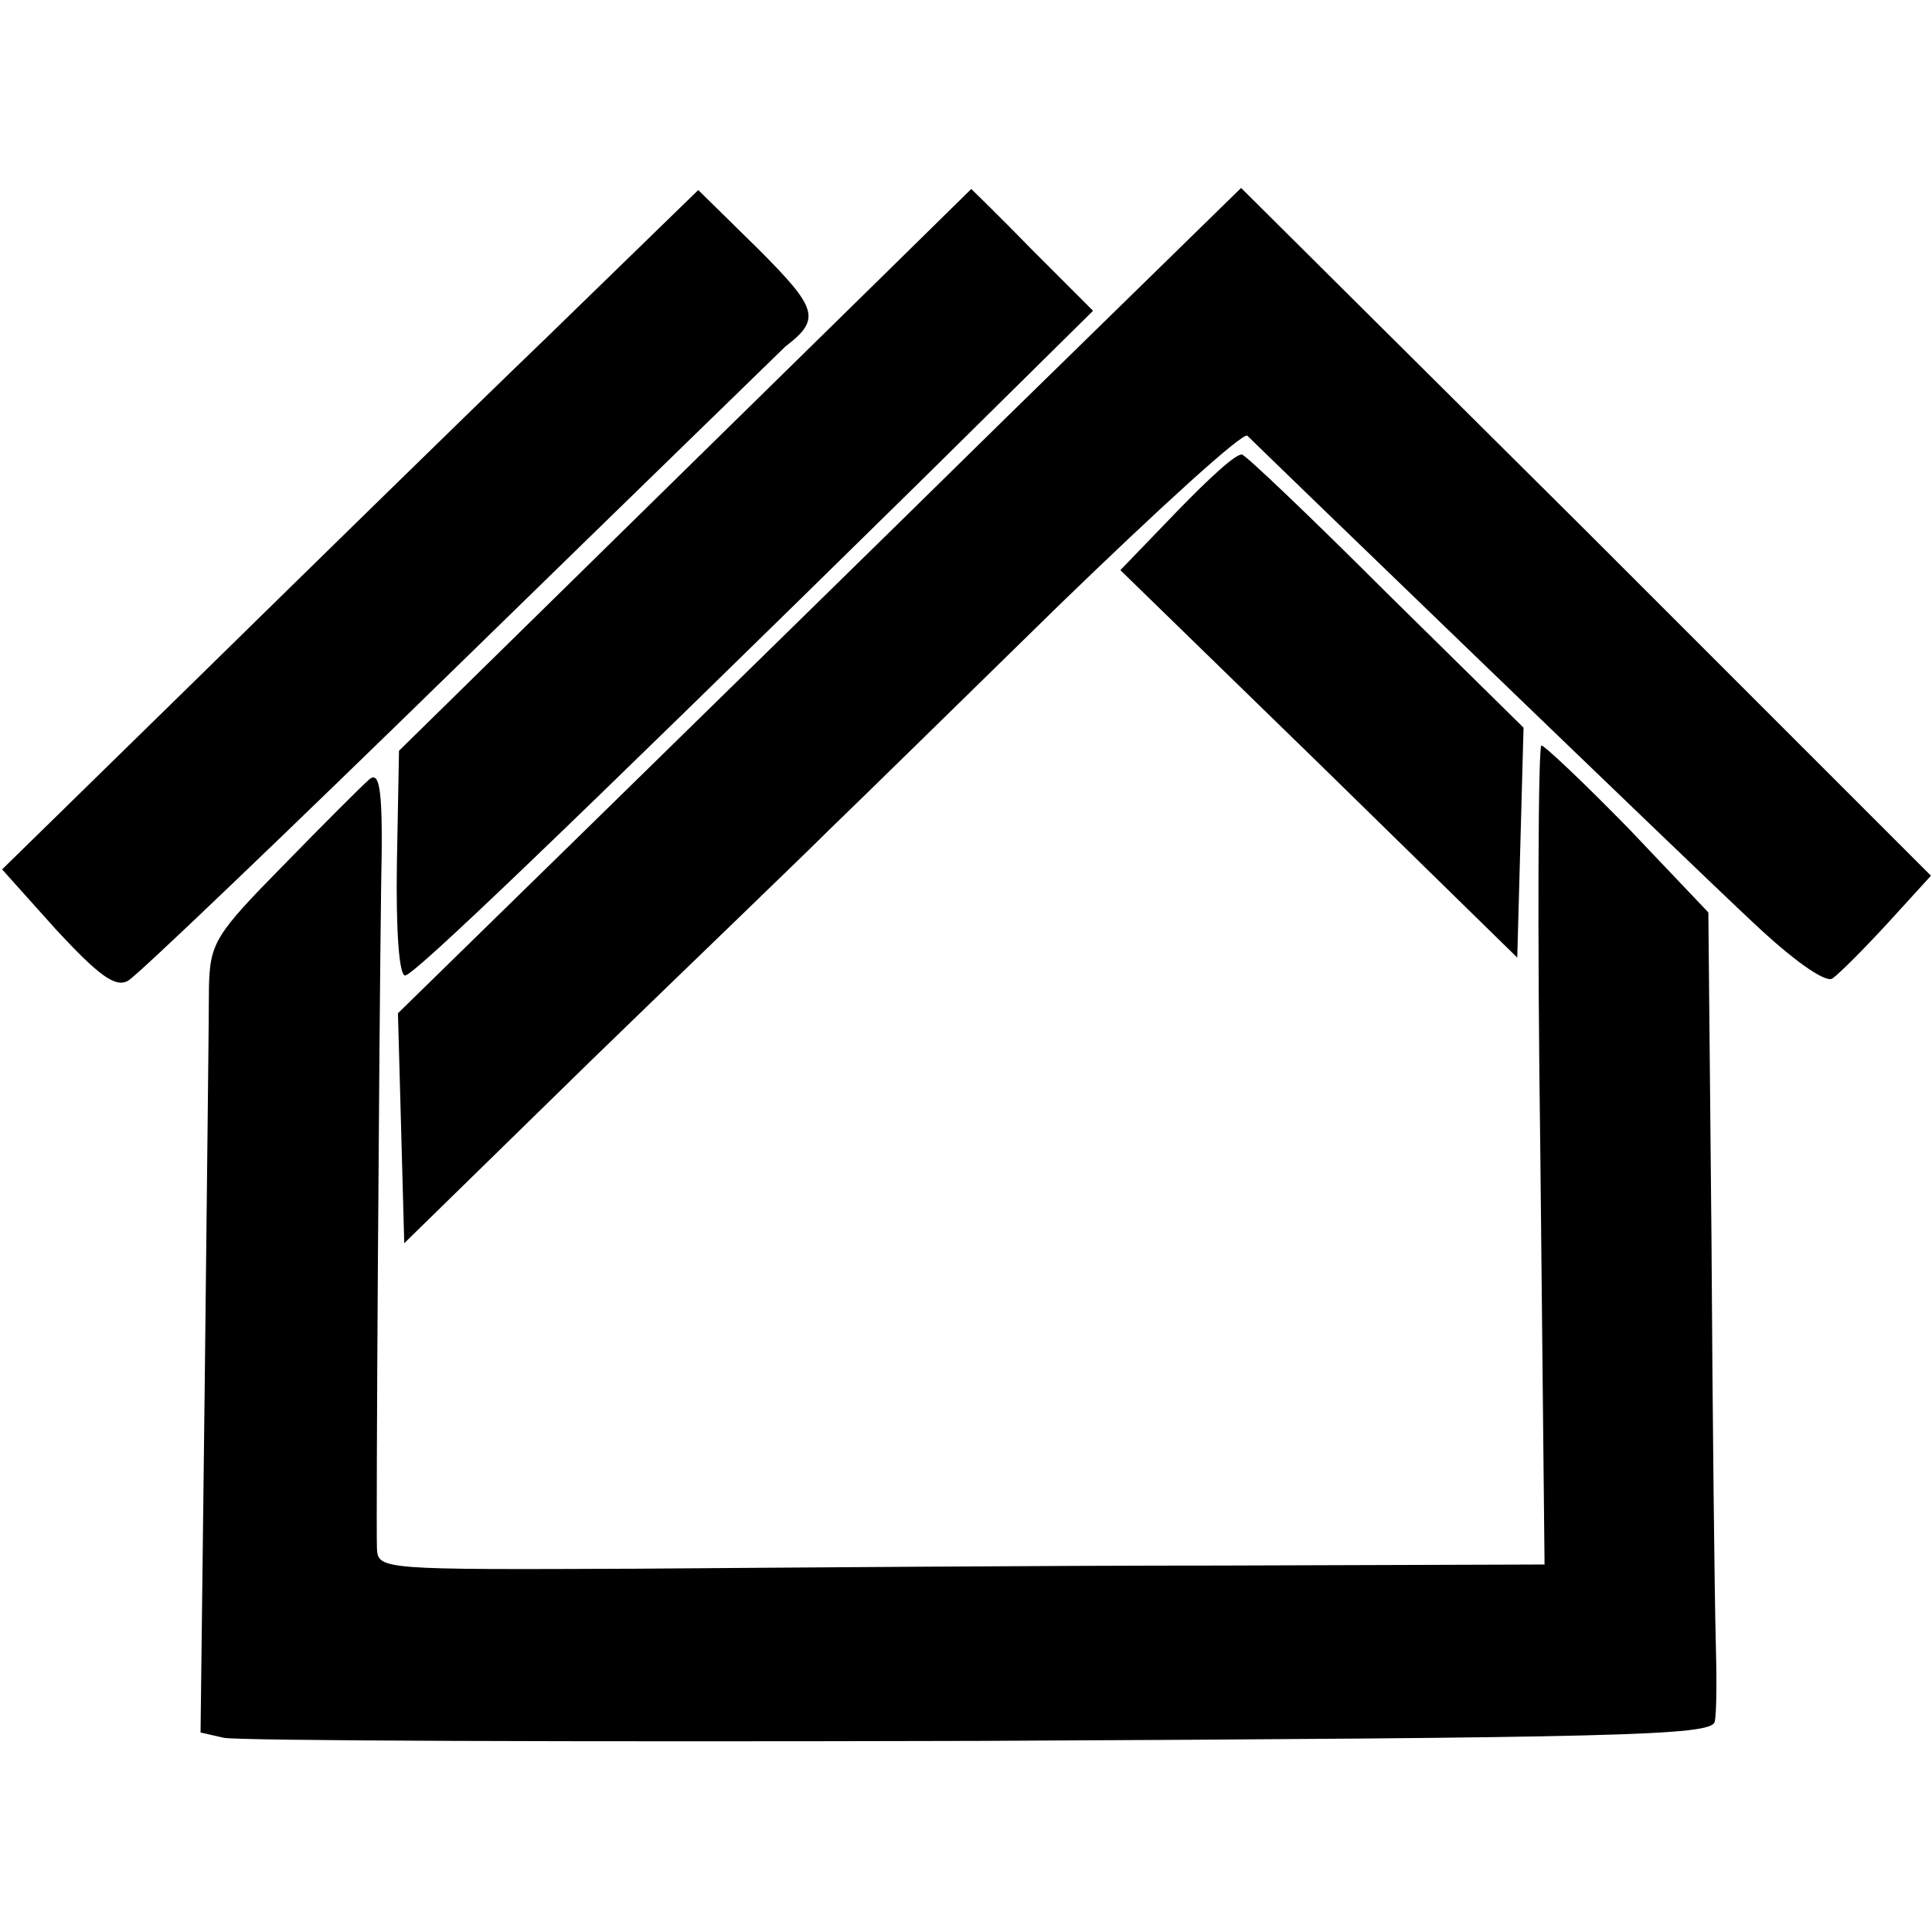
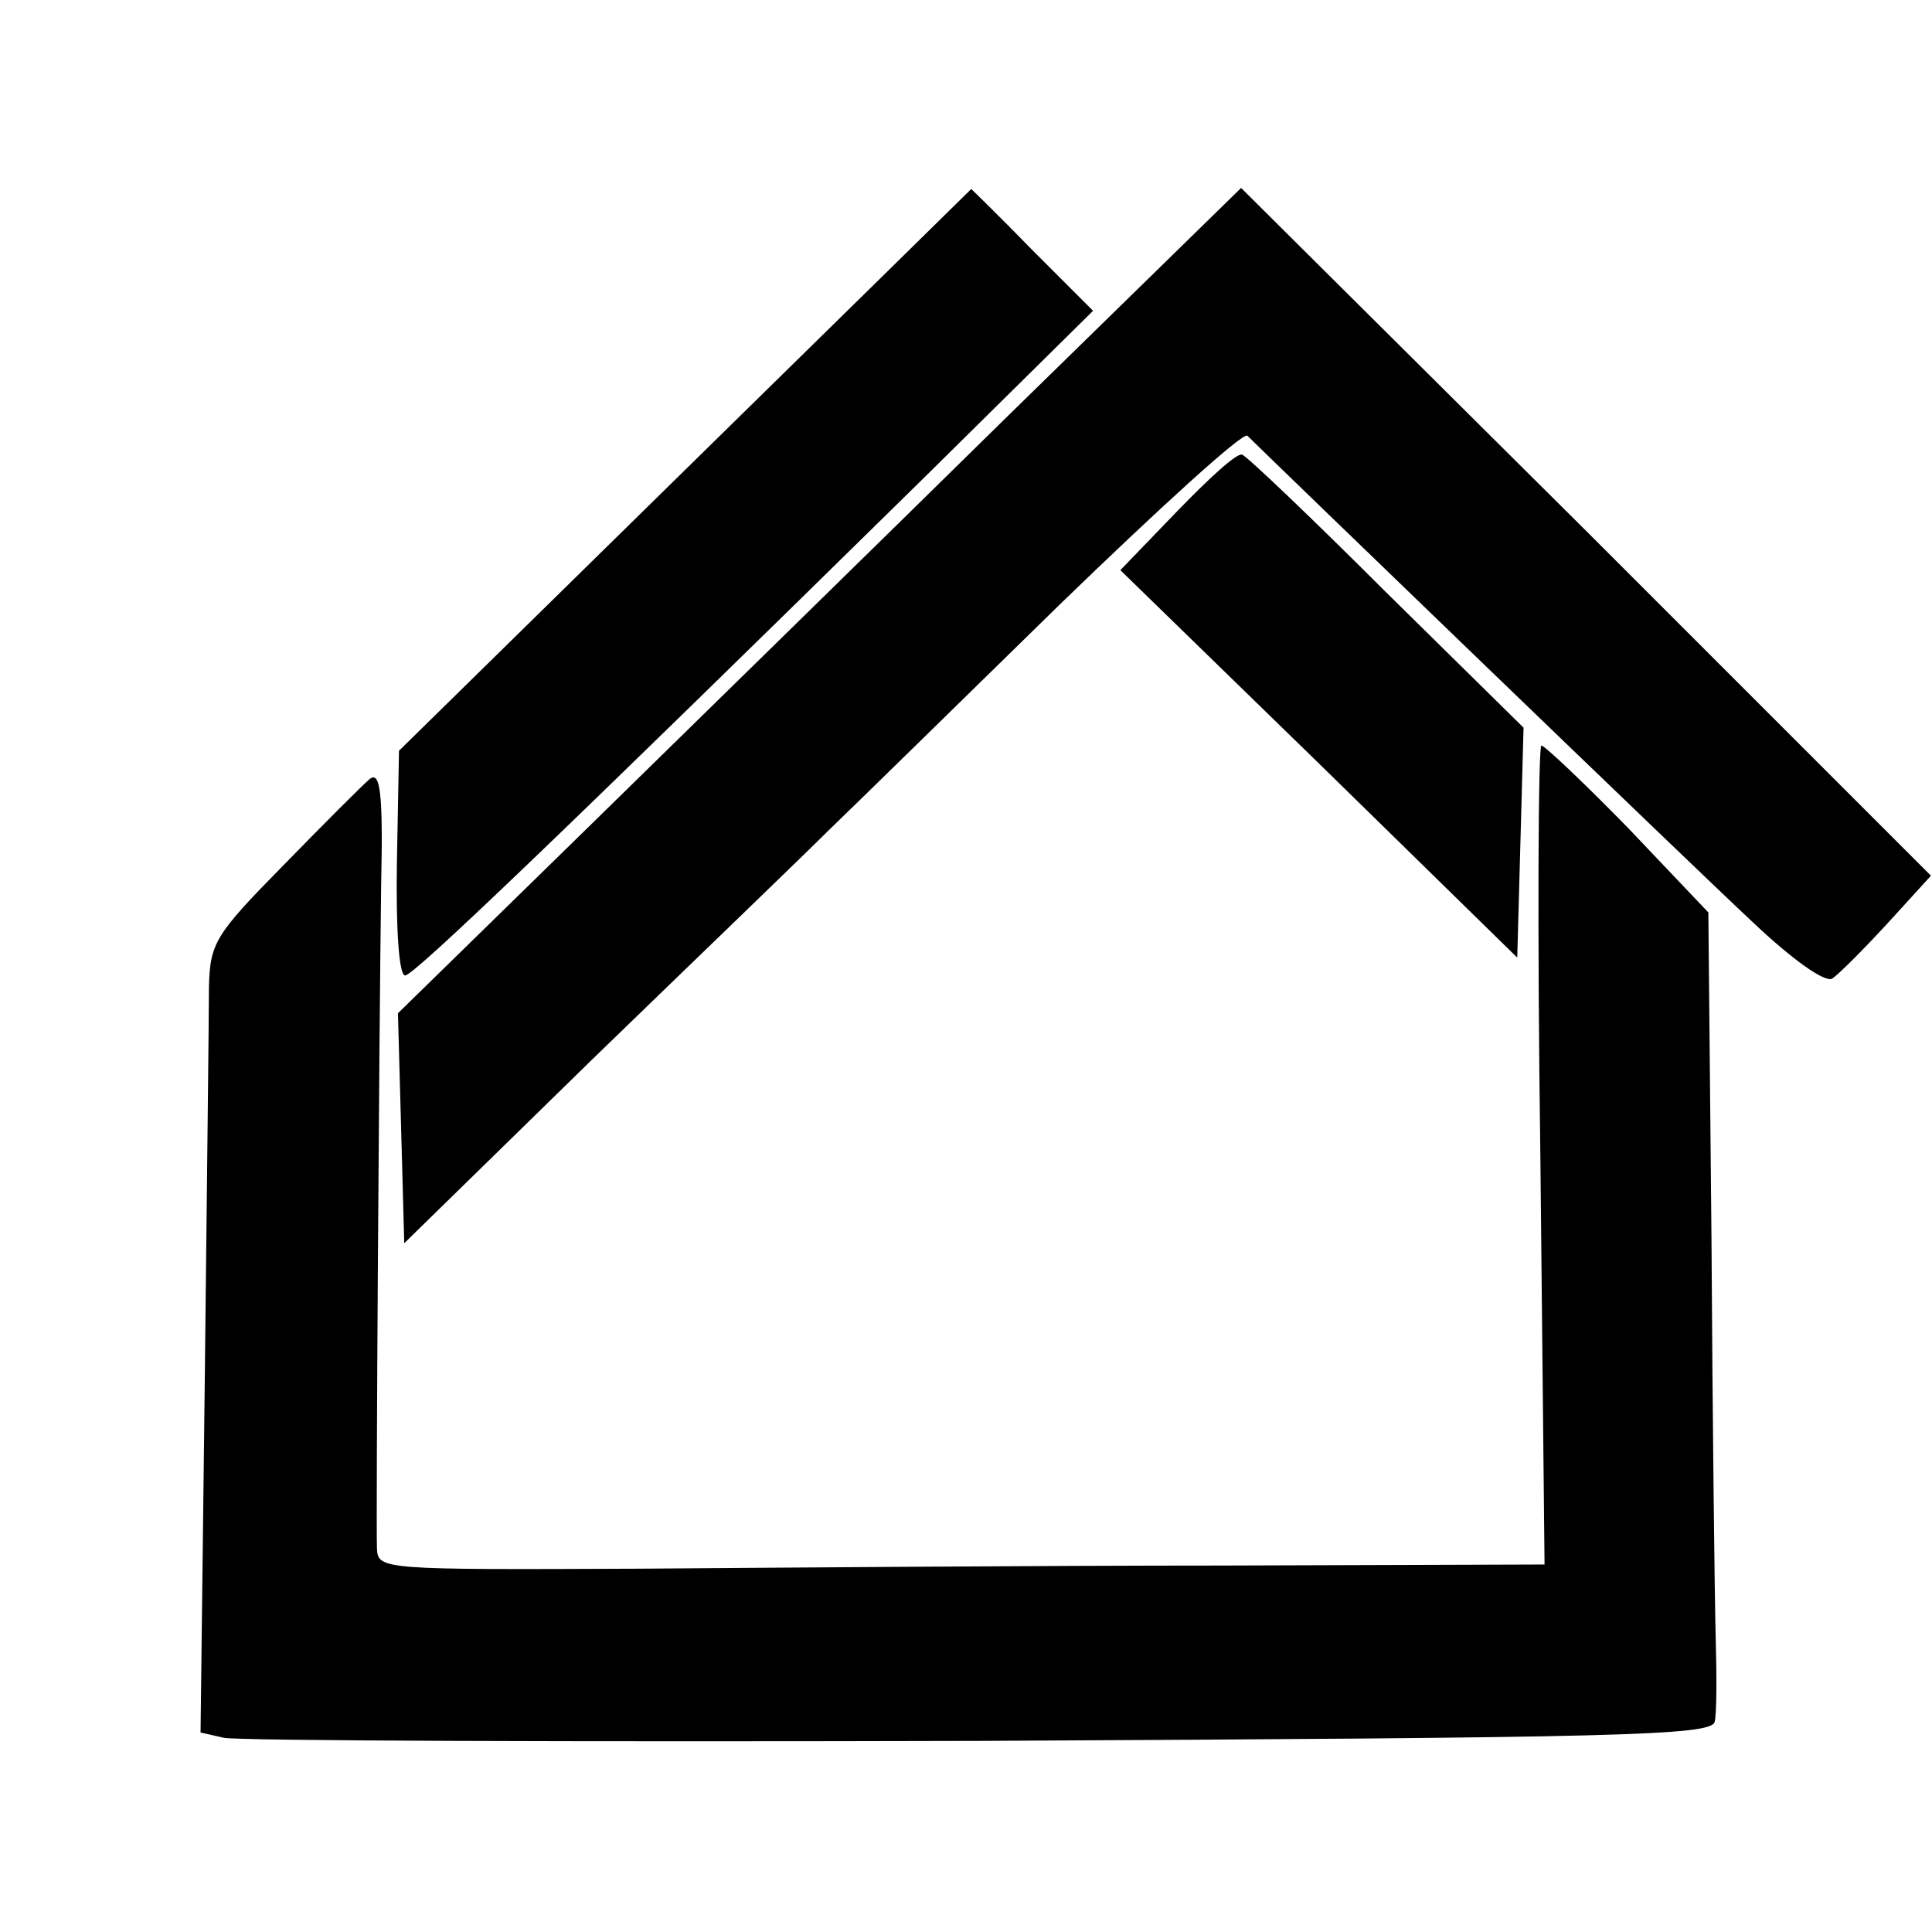
<svg xmlns="http://www.w3.org/2000/svg" version="1.0" width="184pt" height="184pt" viewBox="0 0 184 184" preserveAspectRatio="xMidYMid meet">
  <g transform="translate(0,184) scale(0.1,-0.1)" fill="#000000" stroke="none">
-     <path d="M520 1518 c-80 -77 -229 -223 -332 -324 l-186 -182 52 -58 c40 -43 56 -55 68 -48 9 5 152 142 318 304 166 162 305 297 308 300 34 26 31 36 -26 93 l-57 56 -145 -141z" />
    <path d="M652 1392 l-272 -267 -2 -107 c-1 -63 2 -108 8 -107 9 1 145 131 492 472 l163 161 -58 58 c-31 32 -58 58 -58 58 0 0 -123 -121 -273 -268z" />
    <path d="M959 1443 c-122 -120 -303 -297 -401 -393 l-179 -175 3 -109 3 -110 179 175 c99 96 201 194 226 219 26 25 124 121 219 214 95 92 175 165 179 161 16 -16 422 -408 481 -463 38 -36 69 -58 76 -54 6 4 30 28 53 53 l41 45 -328 328 -329 327 -223 -218z" />
    <path d="M1121 1353 l-54 -56 189 -184 189 -185 3 109 3 110 -131 129 c-71 71 -133 130 -137 131 -5 2 -32 -23 -62 -54z" />
    <path d="M1467 740 l4 -390 -308 -1 c-169 0 -419 -2 -556 -3 -242 -1 -247 -1 -248 19 -1 25 2 483 4 632 2 89 -1 109 -11 101 -7 -6 -44 -43 -82 -82 -65 -66 -70 -74 -71 -116 0 -25 -2 -195 -4 -377 l-4 -333 22 -5 c12 -3 336 -4 719 -3 610 3 697 5 701 18 2 8 2 44 1 80 -1 36 -3 206 -4 378 l-3 313 -76 80 c-42 43 -80 79 -83 79 -3 0 -4 -175 -1 -390z" />
  </g>
</svg>